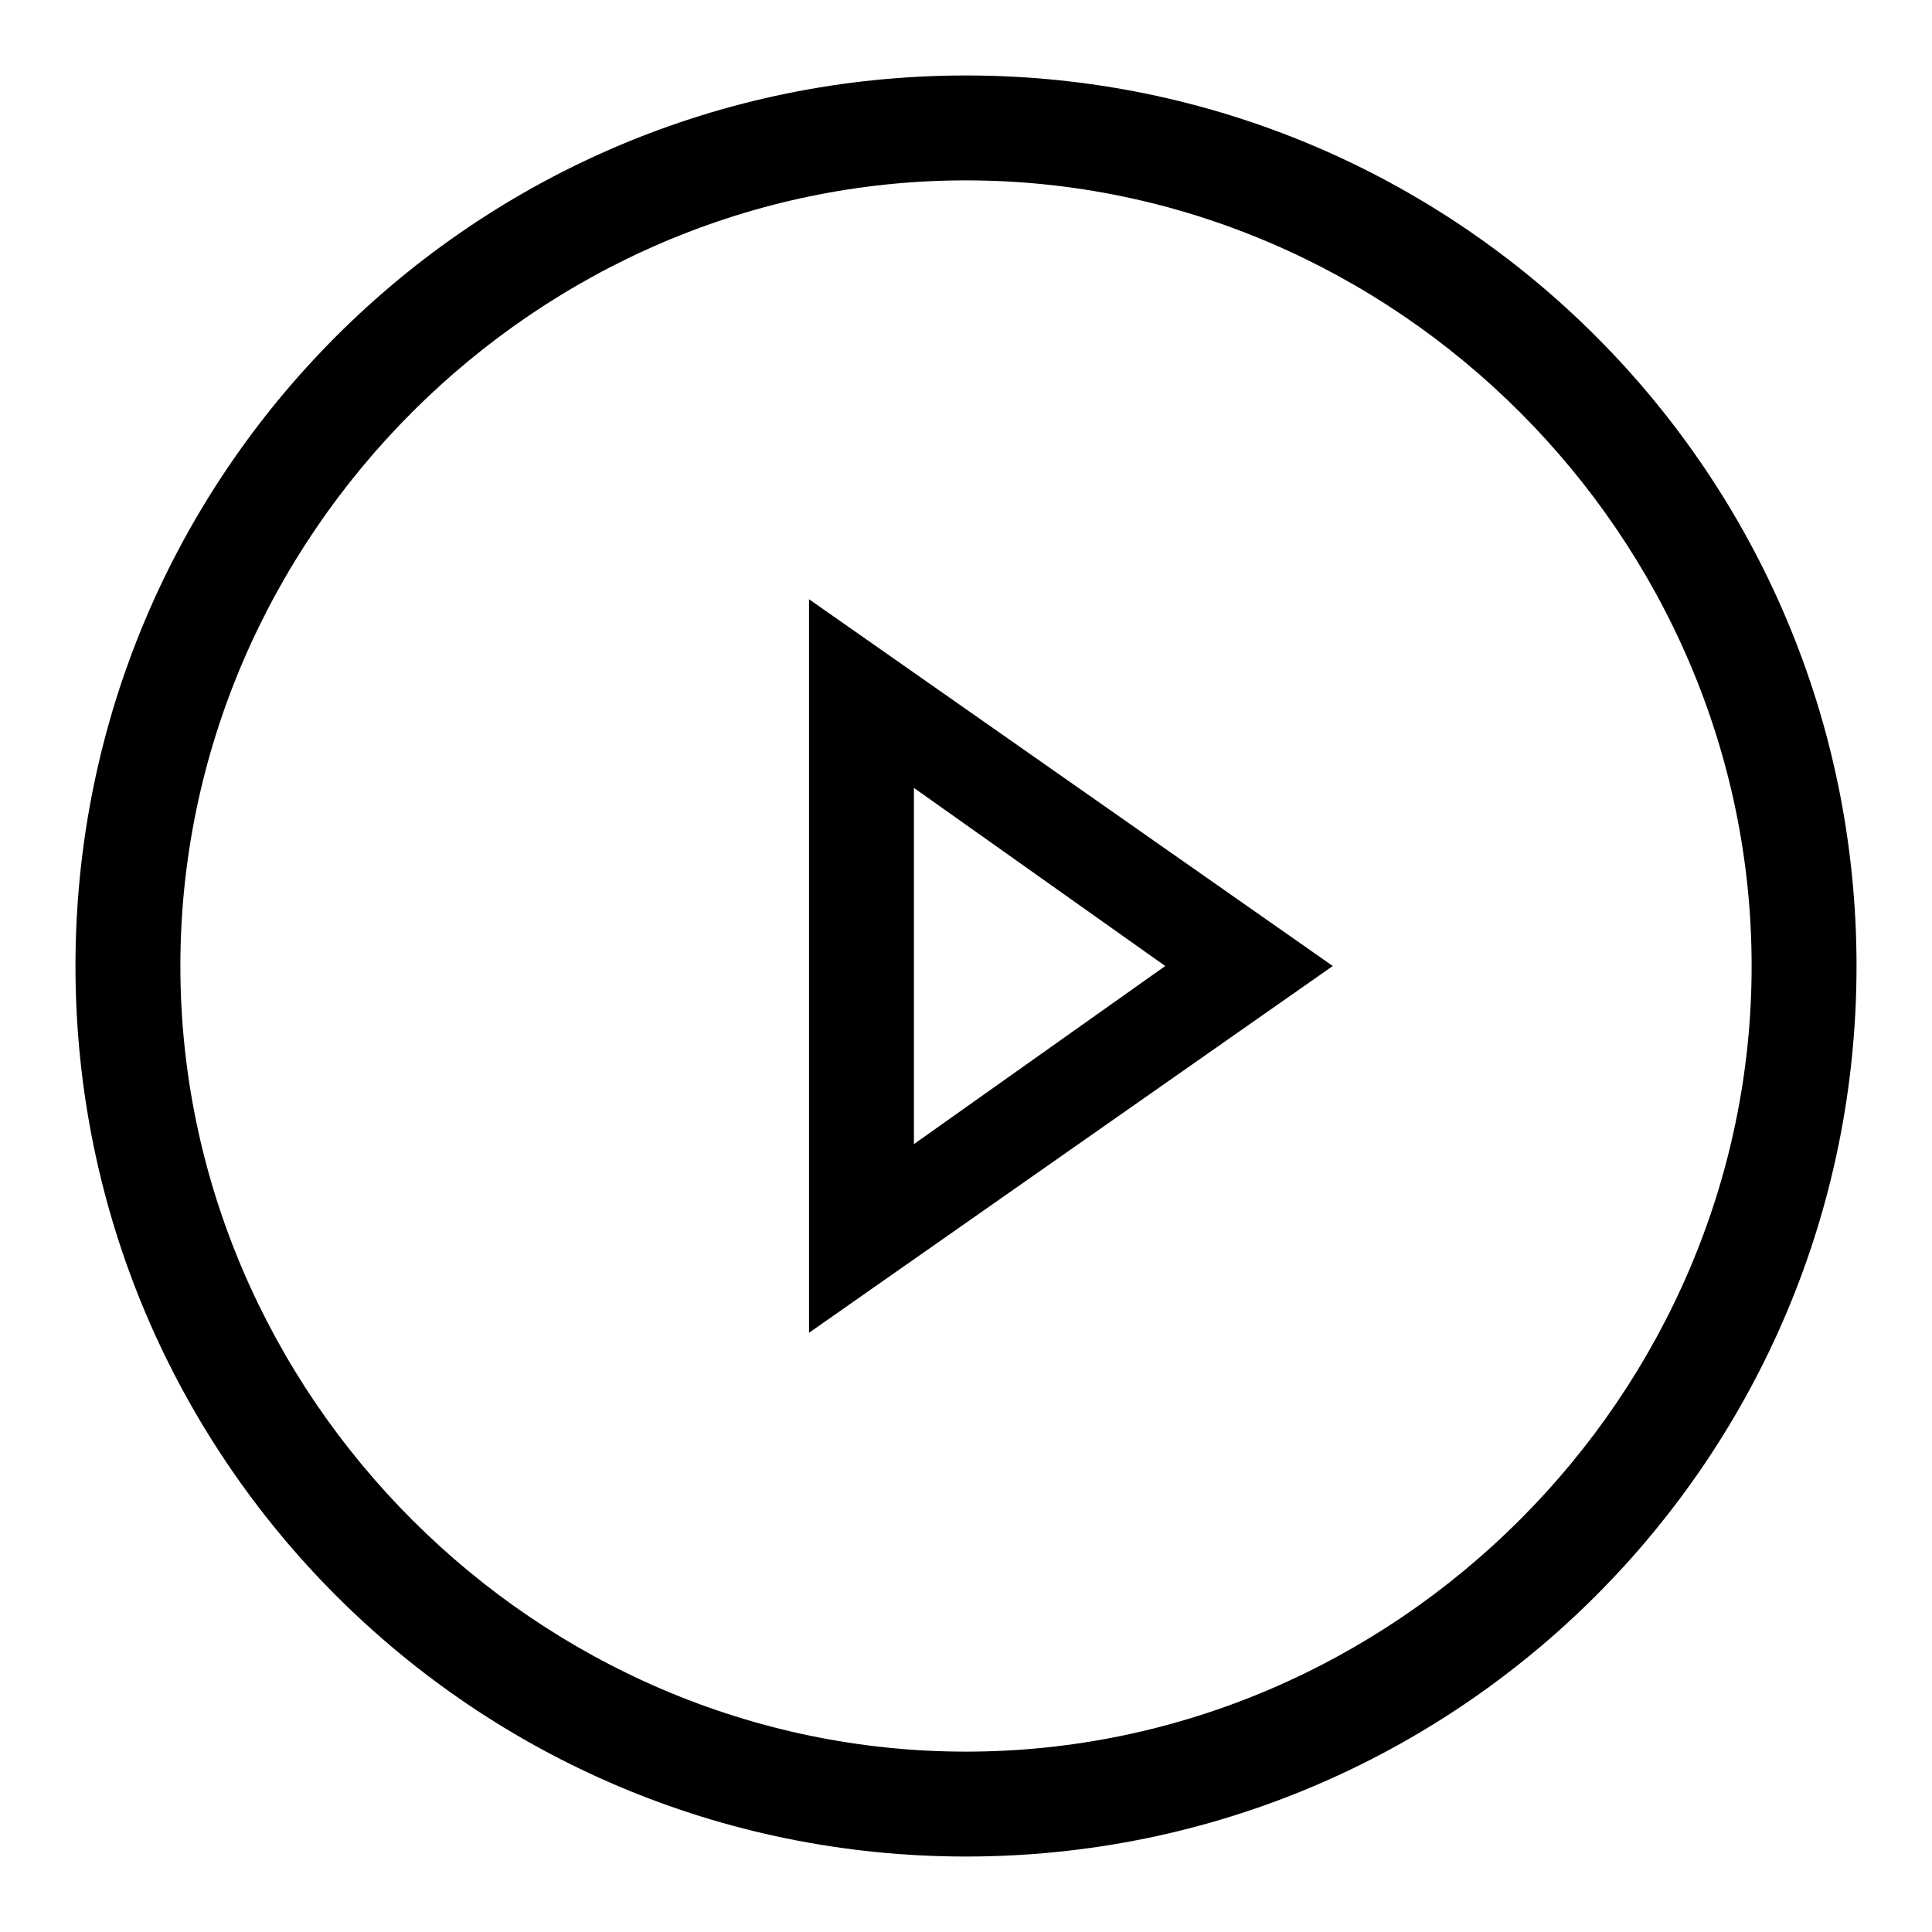
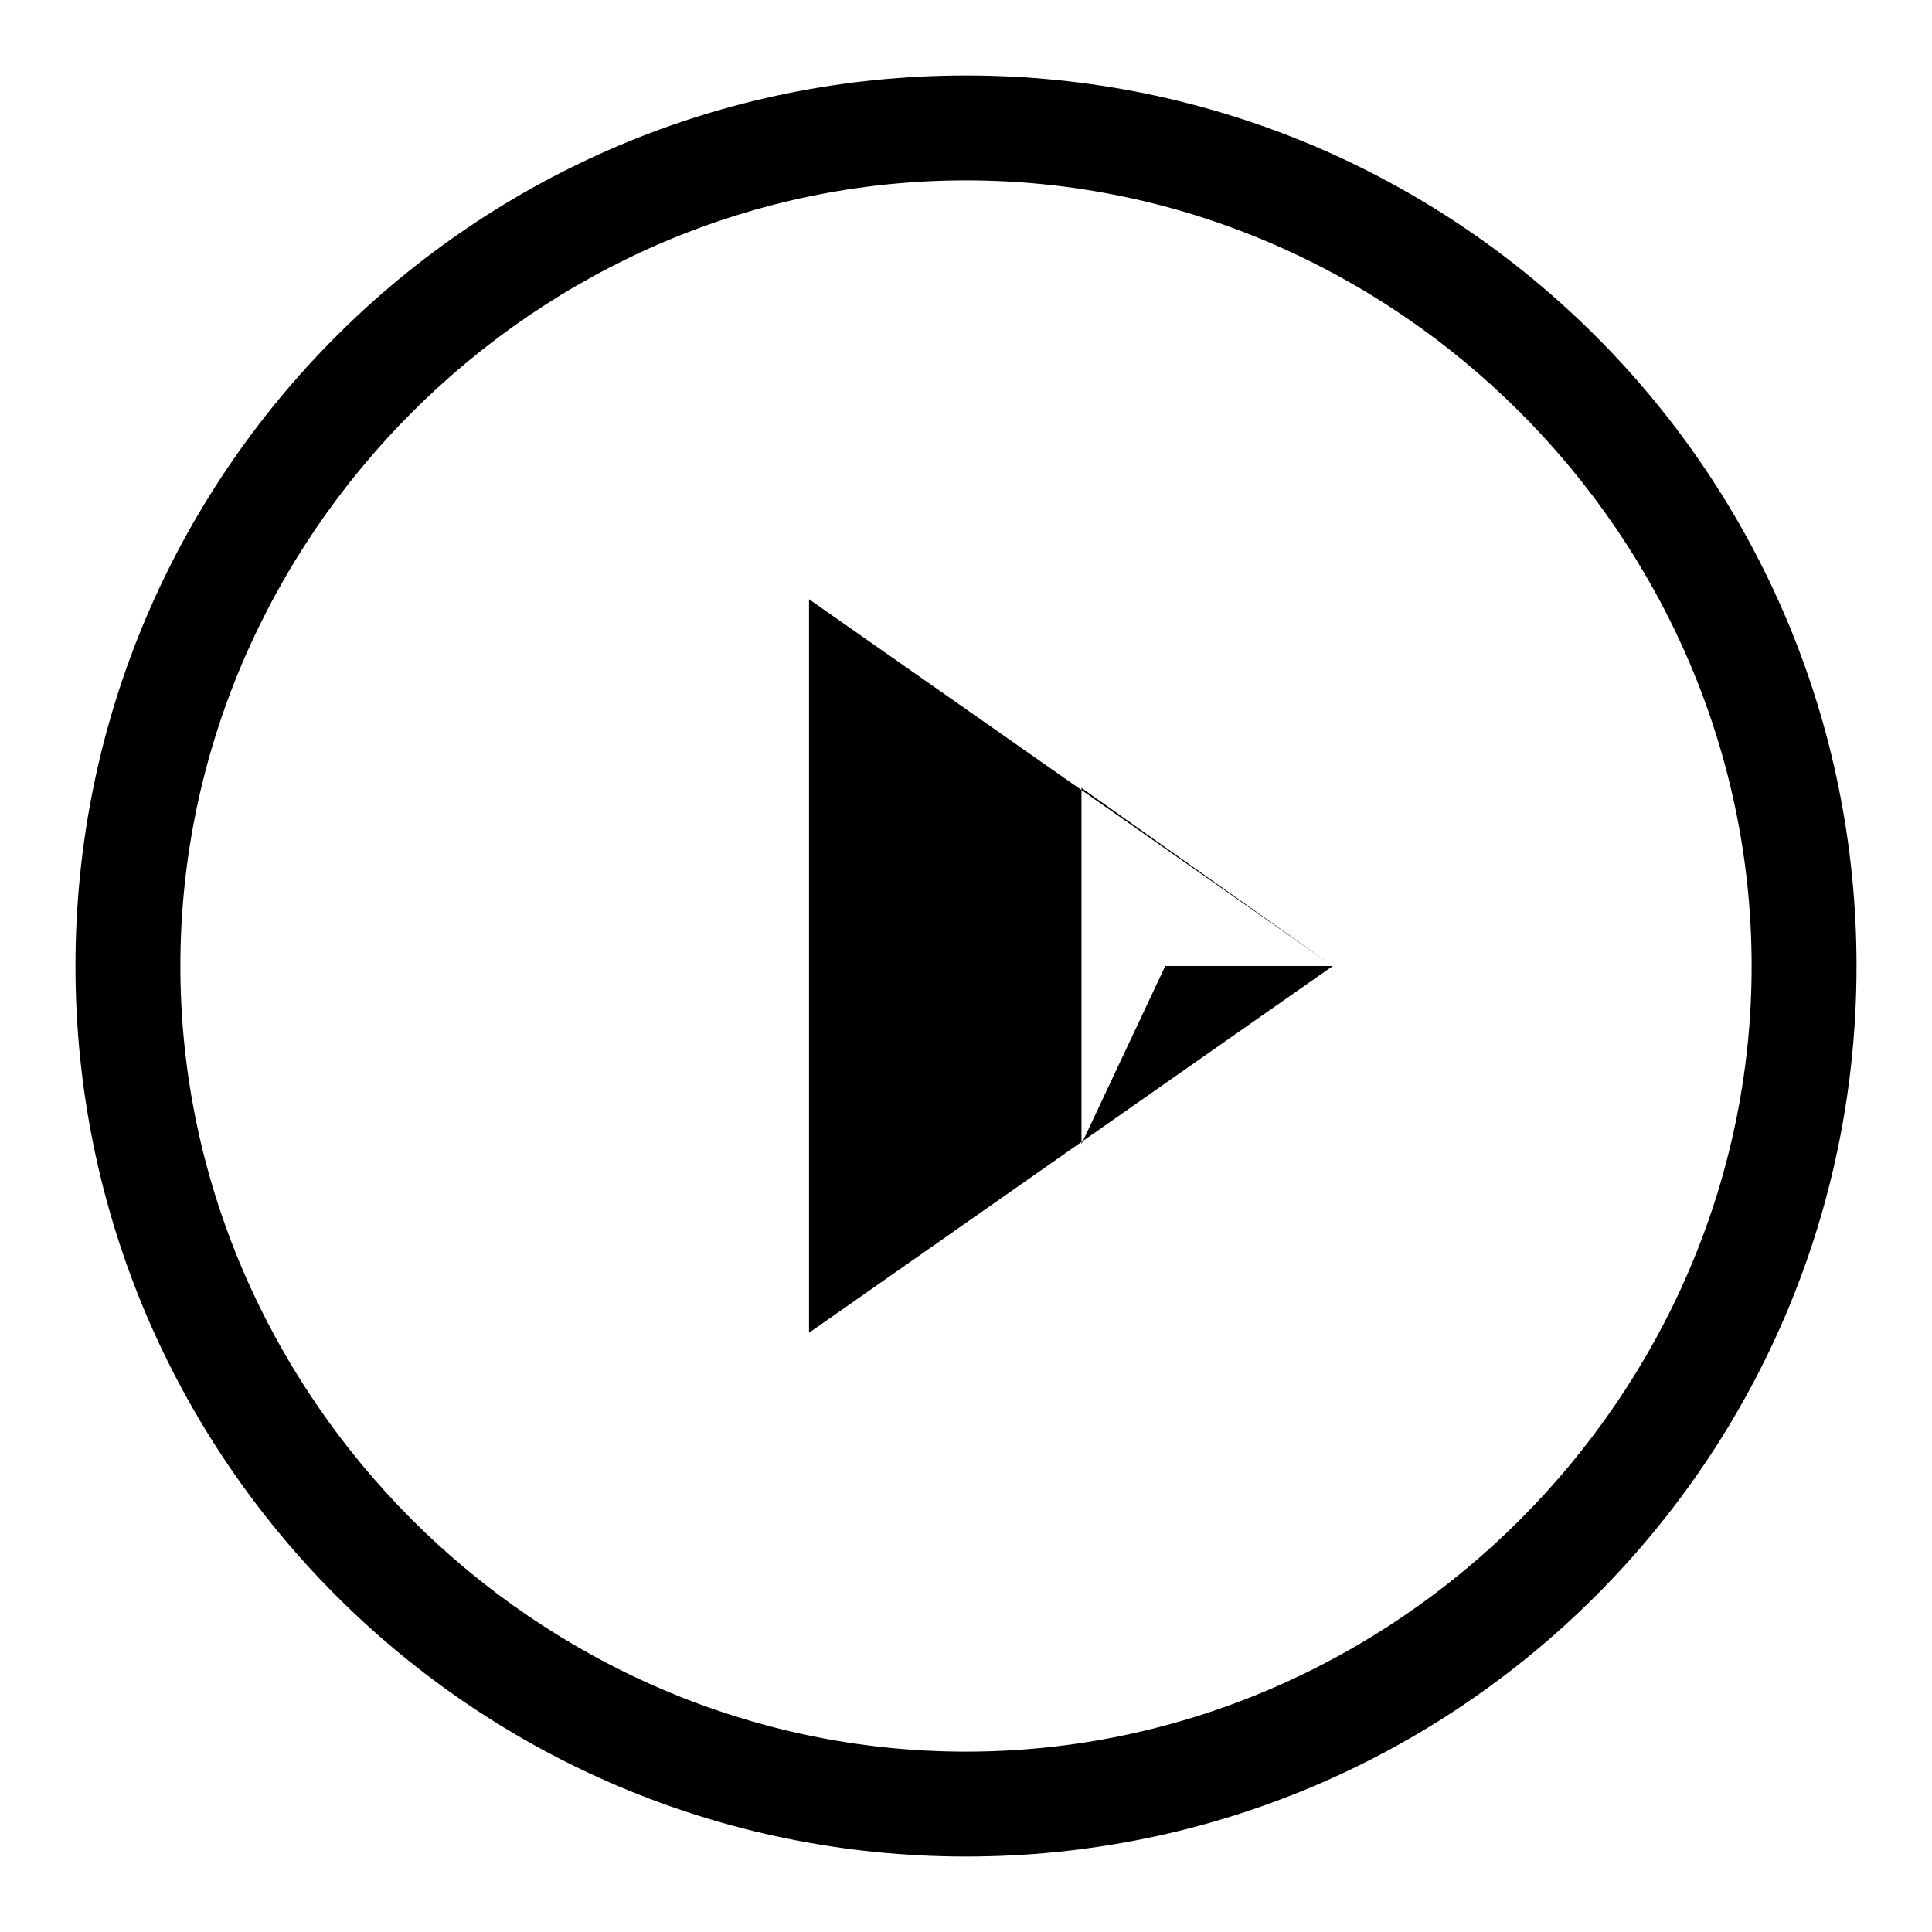
<svg xmlns="http://www.w3.org/2000/svg" version="1.1" x="0px" y="0px" viewBox="0 0 256 256" enable-background="new 0 0 256 256" xml:space="preserve">
  <g>
-     <path fill="#000000" d="M128,246c-65.2,0-118-52.8-118-118C10,62.8,62.8,10,128,10c65.2,0,118,52.8,118,118 C246,193.2,193.2,246,128,246z M128,232.1c56.9,0,104.1-47.2,104.1-104.1c0-56.9-47.2-104.1-104.1-104.1 C71.1,23.9,23.9,71.1,23.9,128C23.9,184.9,71.1,232.1,128,232.1z M176.6,128l-69.4,48.6V79.4L176.6,128L176.6,128z M154.4,128 l-33.3-23.6v47.2L154.4,128L154.4,128z" />
+     <path fill="#000000" d="M128,246c-65.2,0-118-52.8-118-118C10,62.8,62.8,10,128,10c65.2,0,118,52.8,118,118 C246,193.2,193.2,246,128,246z M128,232.1c56.9,0,104.1-47.2,104.1-104.1c0-56.9-47.2-104.1-104.1-104.1 C71.1,23.9,23.9,71.1,23.9,128C23.9,184.9,71.1,232.1,128,232.1z M176.6,128l-69.4,48.6V79.4L176.6,128L176.6,128z l-33.3-23.6v47.2L154.4,128L154.4,128z" />
  </g>
</svg>